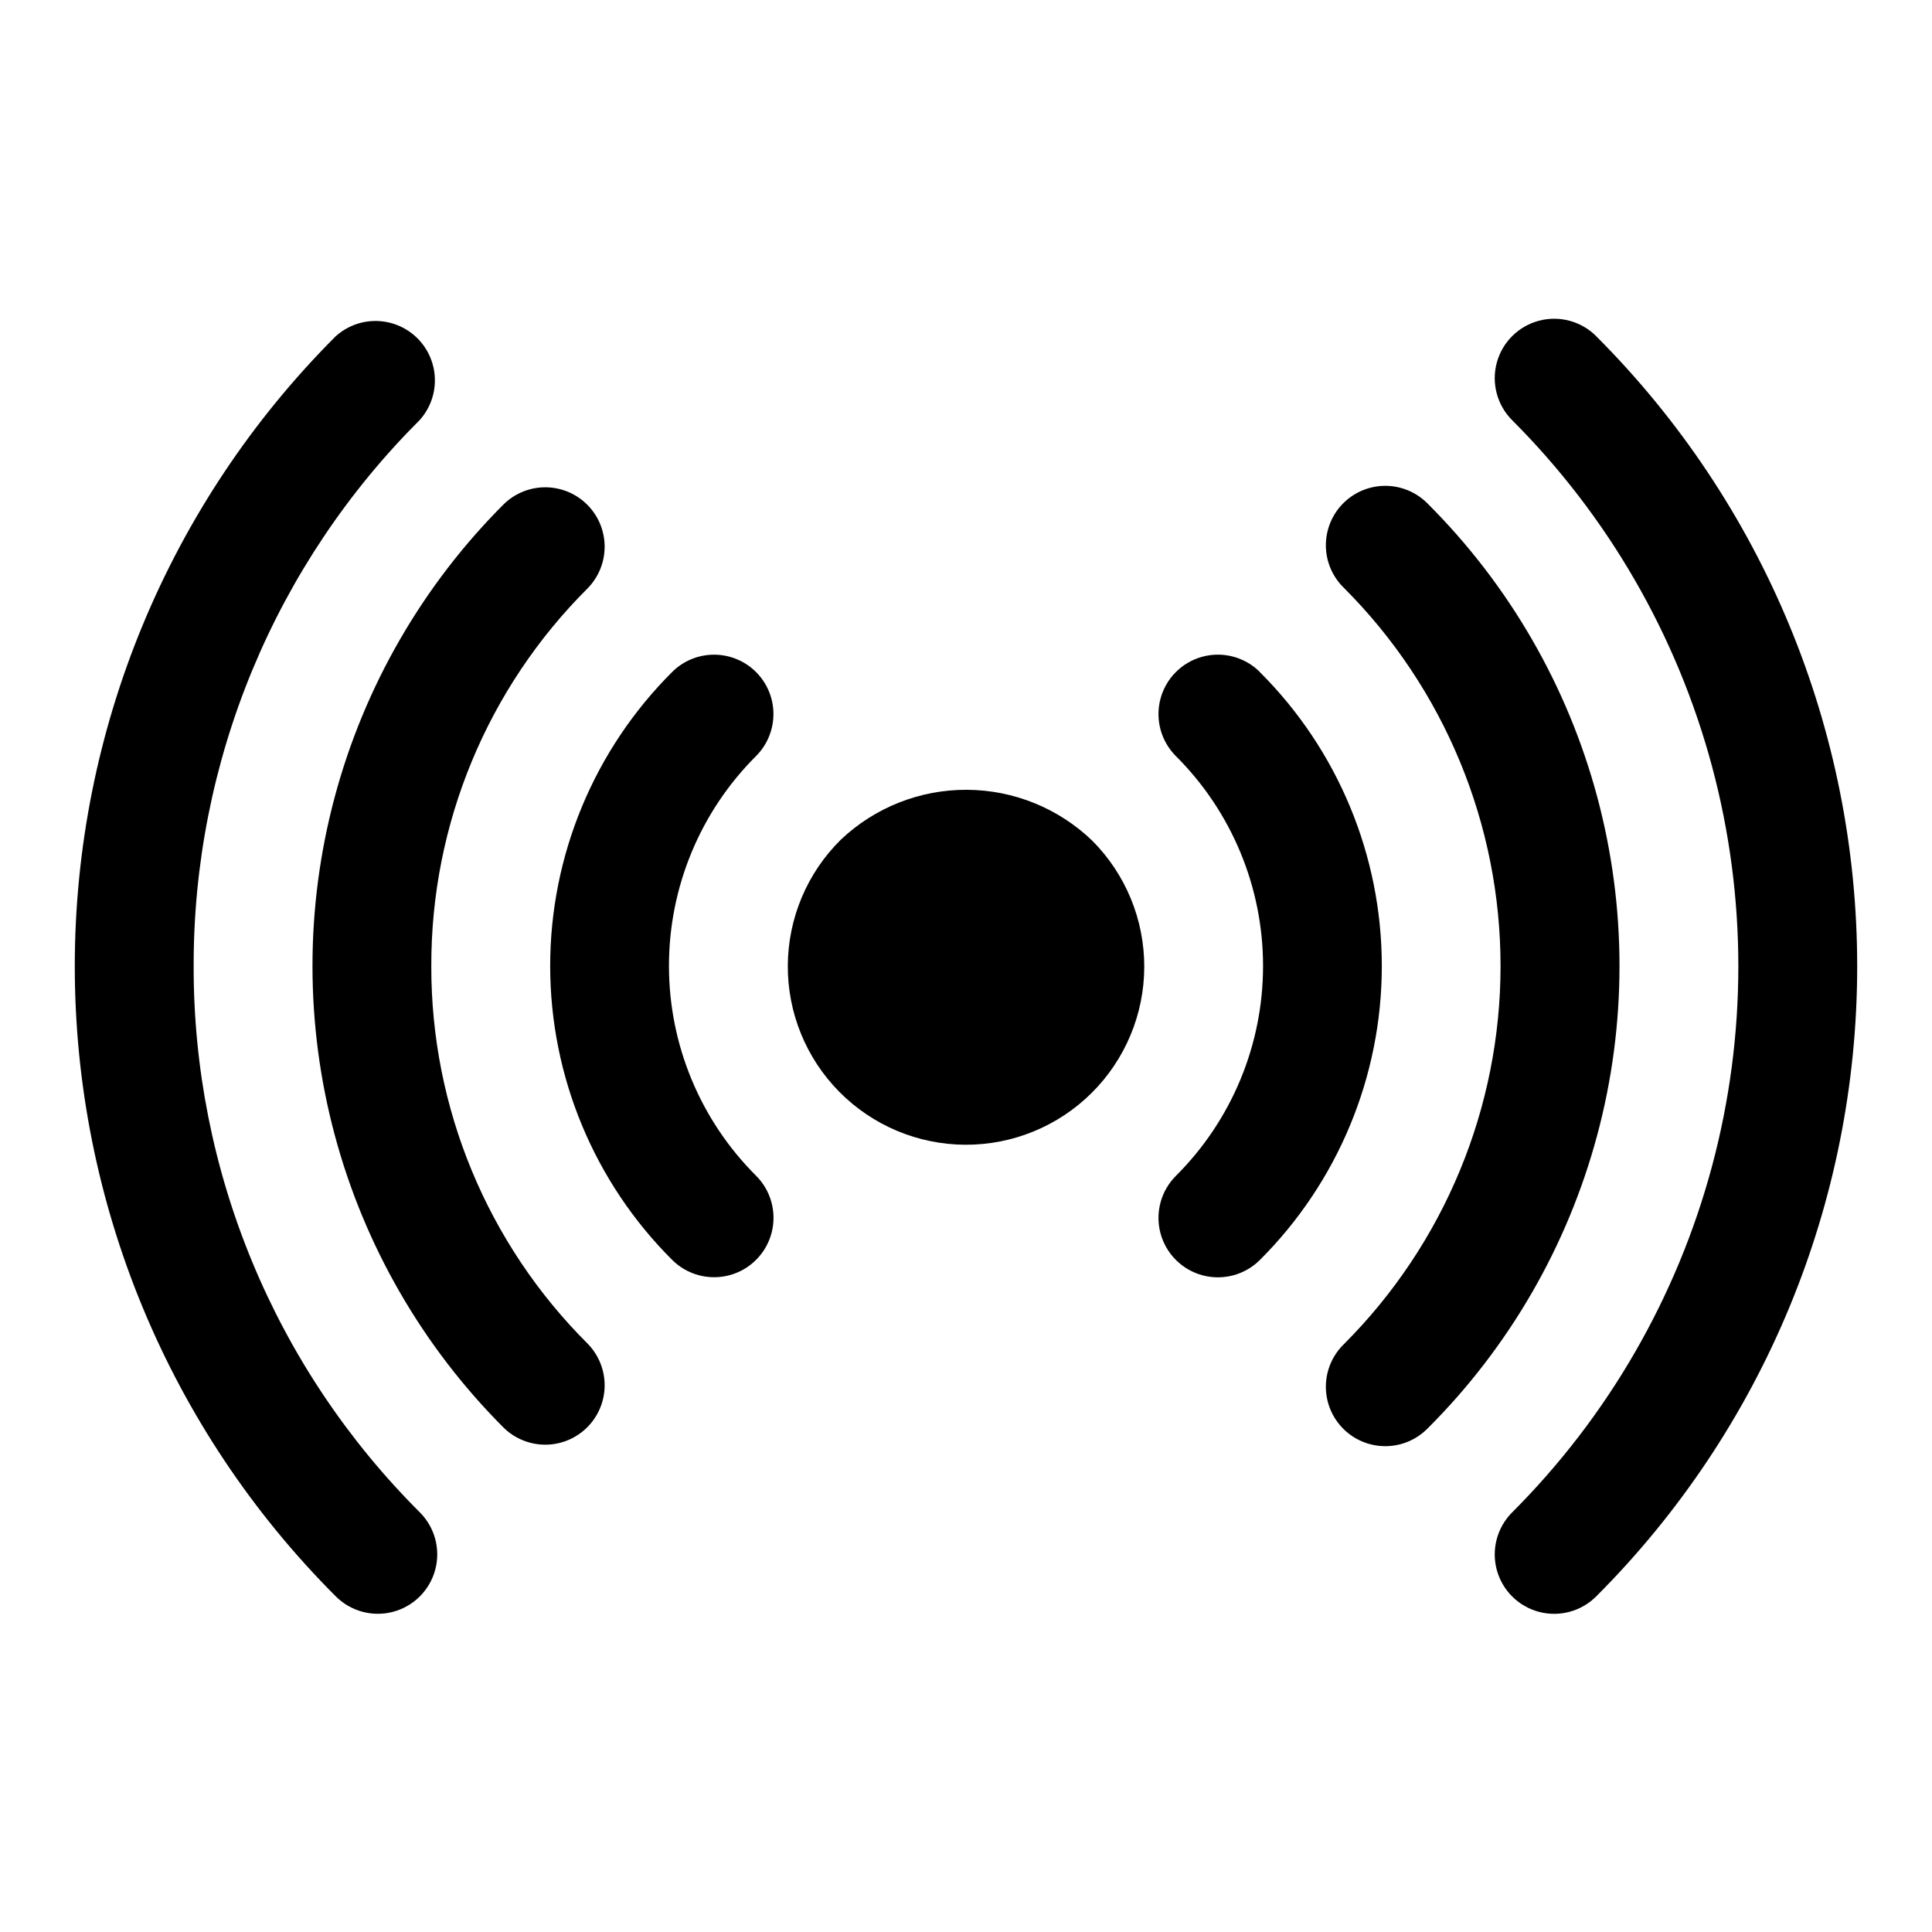
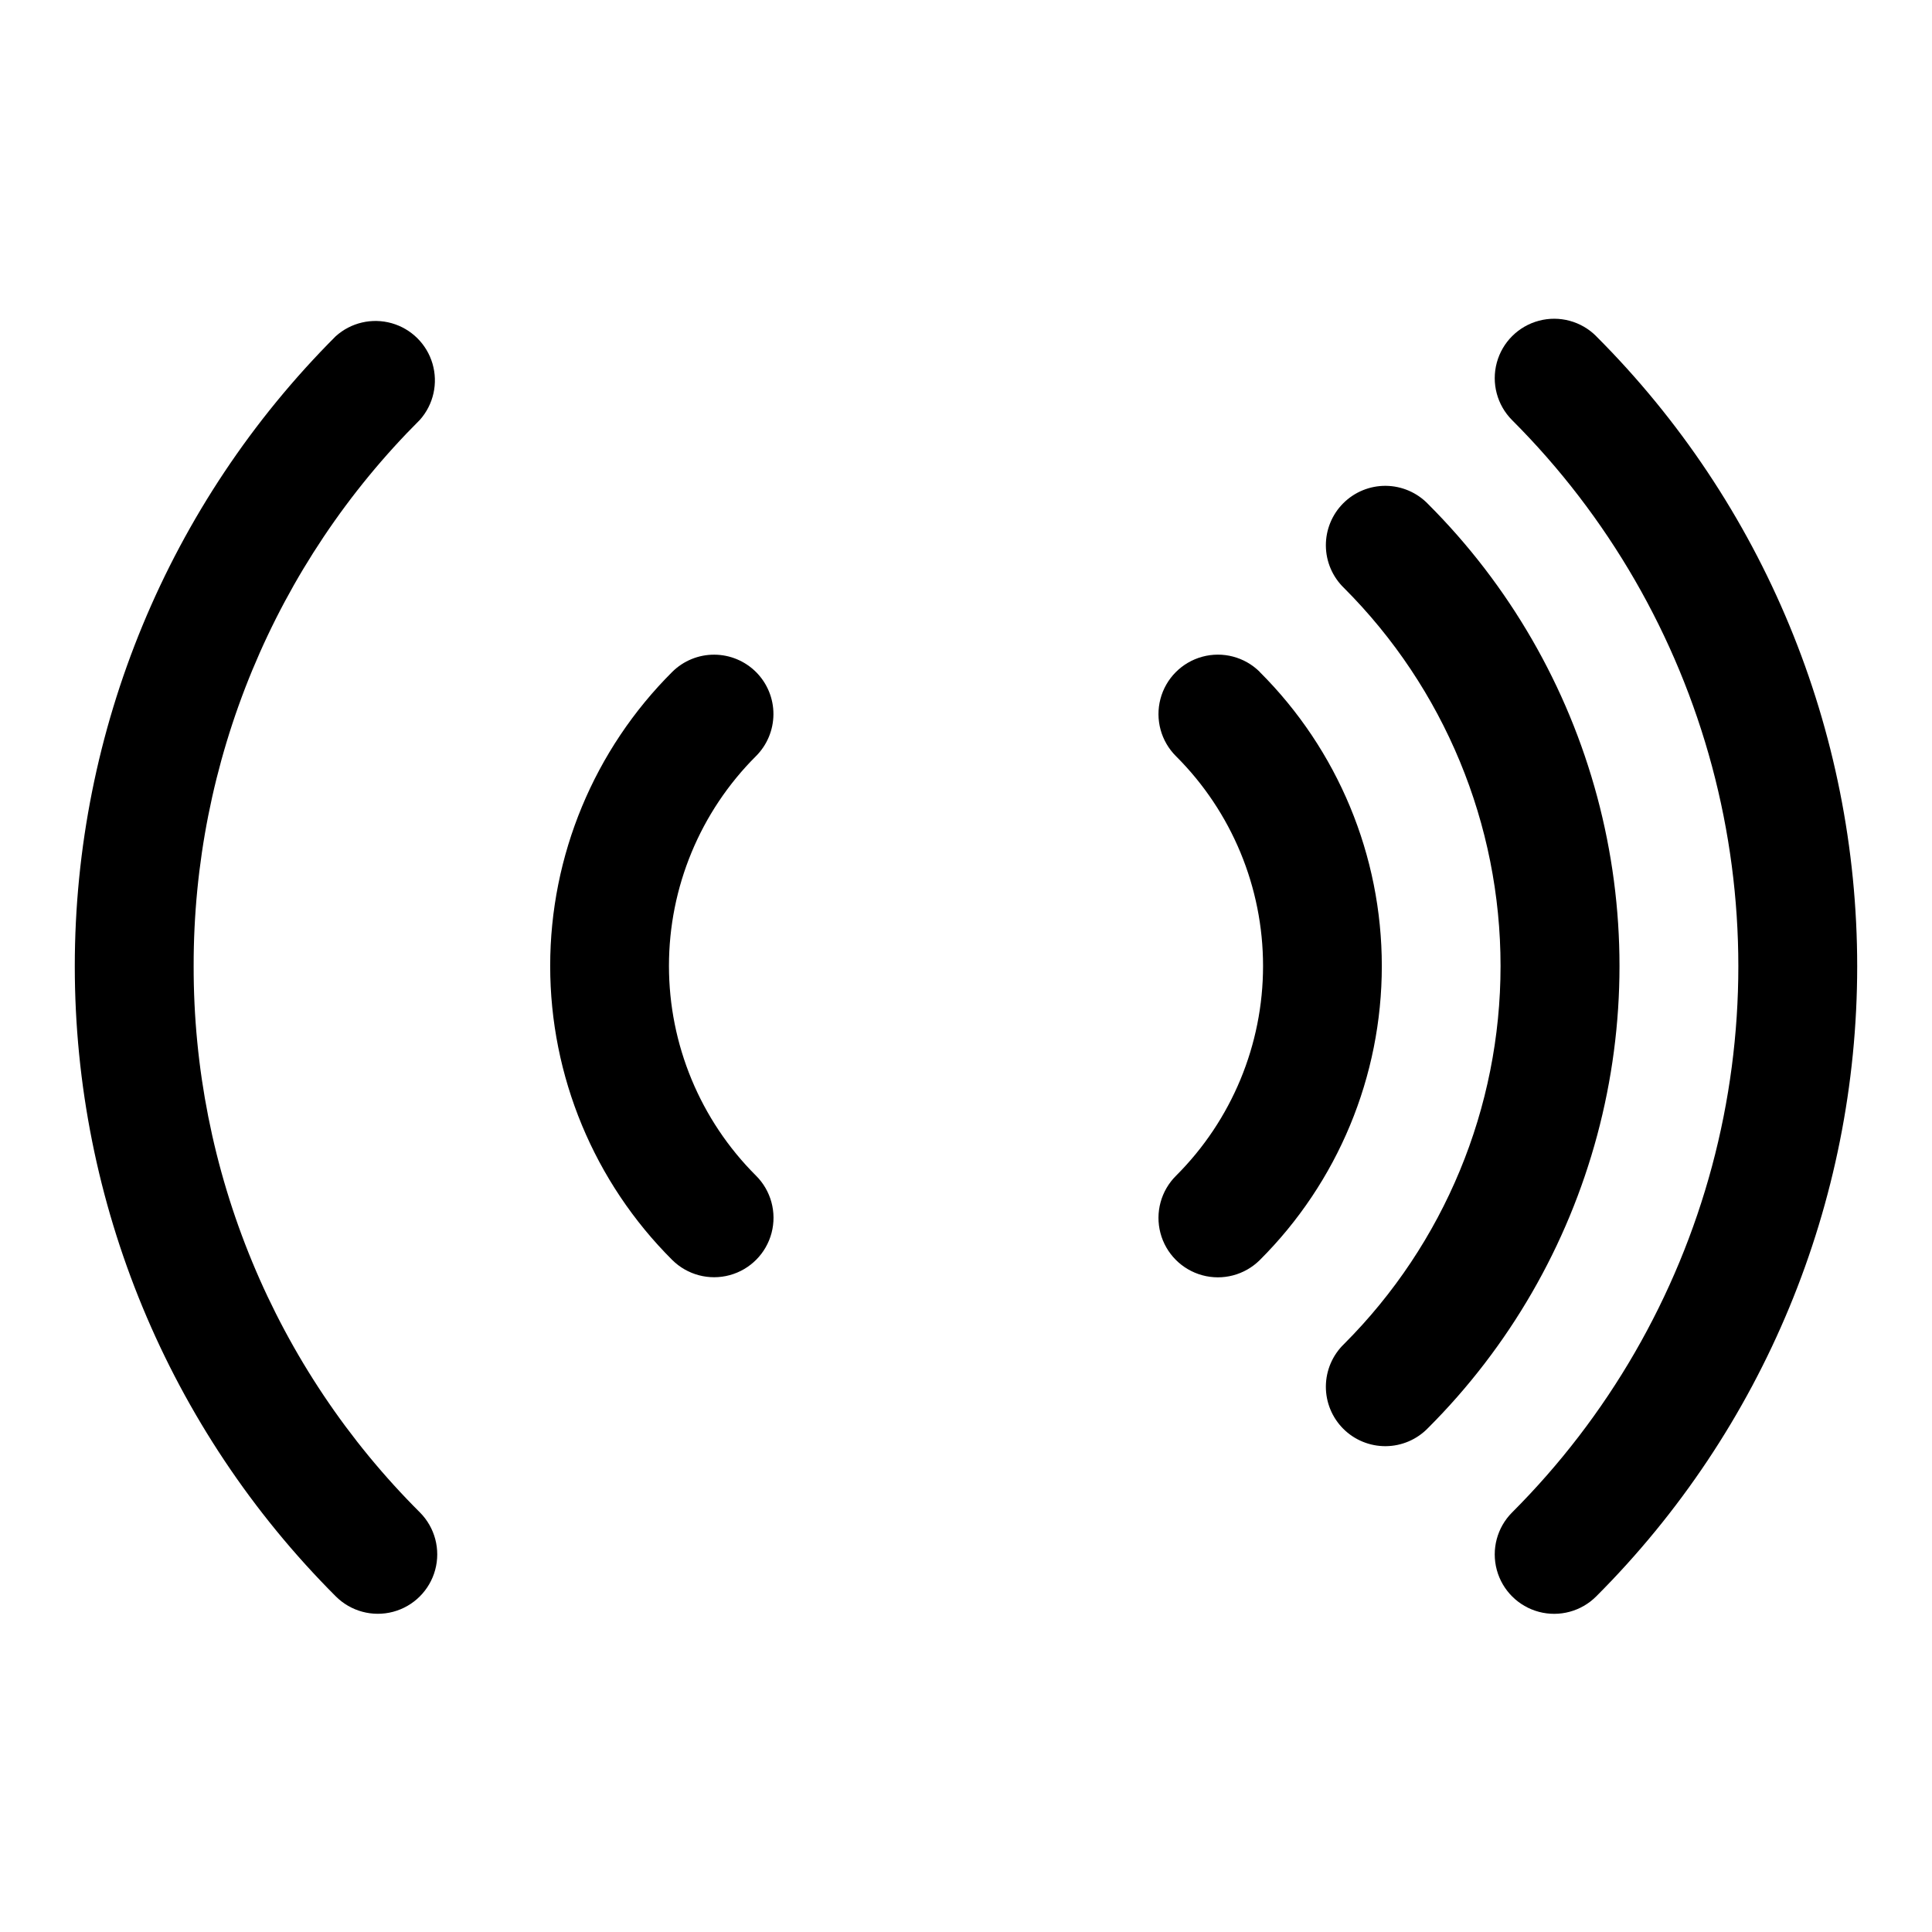
<svg xmlns="http://www.w3.org/2000/svg" fill="#000000" width="800px" height="800px" version="1.1" viewBox="144 144 512 512">
  <g>
-     <path d="m366.82 366.53c-8.918 8.809-13.973 20.805-14.043 33.344-0.07 12.535 4.848 24.586 13.672 33.496 8.82 8.91 20.82 13.945 33.359 14 12.539 0.051 24.582-4.883 33.48-13.715 8.895-8.836 13.918-20.844 13.953-33.383 0.035-12.535-4.914-24.574-13.762-33.461-8.938-8.617-20.855-13.453-33.273-13.508-12.414-0.051-24.371 4.684-33.387 13.227z" />
    <path d="m195.32 400c-0.039-26.891 5.238-53.523 15.527-78.367 10.293-24.84 25.398-47.402 44.445-66.387 3.59-4.051 4.848-9.668 3.328-14.863-1.52-5.199-5.606-9.25-10.816-10.727-5.211-1.477-10.816-0.172-14.84 3.457-44.273 44.285-69.145 104.34-69.145 166.96s24.871 122.68 69.145 166.96c3.969 3.988 9.766 5.555 15.203 4.113s9.691-5.676 11.16-11.109c1.469-5.43-0.07-11.23-4.035-15.219-19.059-18.992-34.168-41.566-44.457-66.422-10.293-24.855-15.566-51.504-15.516-78.406z" />
    <path d="m567.03 233.11c-3.969-3.988-9.762-5.559-15.199-4.113-5.438 1.441-9.695 5.676-11.164 11.105-1.469 5.43 0.07 11.234 4.039 15.223 25.414 25.402 43.691 57.055 52.996 91.766 9.301 34.711 9.301 71.258 0 105.97-9.305 34.711-27.582 66.359-52.996 91.766-3.969 3.988-5.508 9.789-4.039 15.219 1.469 5.434 5.727 9.668 11.164 11.109s11.23-0.125 15.199-4.113c44.273-44.285 69.145-104.34 69.145-166.96s-24.871-122.68-69.145-166.96z" />
    <path d="m522.44 277.56c-2.934-3.039-6.965-4.769-11.188-4.809-4.223-0.035-8.285 1.625-11.27 4.613-2.988 2.984-4.648 7.047-4.613 11.27 0.039 4.223 1.77 8.254 4.809 11.188 26.562 26.57 41.484 62.605 41.484 100.18 0 37.57-14.922 73.605-41.484 100.18-3.039 2.934-4.769 6.965-4.809 11.188-0.035 4.223 1.625 8.281 4.613 11.27 2.984 2.984 7.047 4.644 11.27 4.609s8.254-1.77 11.188-4.805c21.504-21.488 36.969-48.258 44.84-77.621 7.871-29.363 7.871-60.281 0-89.645-7.871-29.359-23.336-56.133-44.84-77.617z" />
-     <path d="m258.3 400c-0.086-37.598 14.863-73.668 41.52-100.18 3.859-4 5.328-9.738 3.859-15.102-1.473-5.363-5.66-9.551-11.023-11.02-5.359-1.473-11.102-0.004-15.098 3.859-21.504 21.484-36.973 48.258-44.844 77.617-7.871 29.363-7.871 60.281 0 89.645 7.871 29.363 23.34 56.133 44.844 77.621 3.996 3.859 9.738 5.328 15.098 3.859 5.363-1.473 9.551-5.66 11.023-11.023 1.469-5.359 0-11.102-3.859-15.098-26.656-26.516-41.605-62.586-41.52-100.18z" />
    <path d="m477.84 322.05c-3.996-3.961-9.801-5.488-15.227-4.008-5.43 1.48-9.656 5.746-11.086 11.188-1.43 5.441 0.148 11.23 4.144 15.191 14.758 14.73 23.051 34.727 23.051 55.578 0 20.848-8.293 40.844-23.051 55.574-3.996 3.961-5.574 9.75-4.144 15.191 1.43 5.441 5.656 9.707 11.086 11.188 5.426 1.48 11.23-0.047 15.227-4.004 20.715-20.648 32.355-48.691 32.355-77.934 0-29.246-11.641-57.289-32.355-77.934z" />
    <path d="m344.42 322.16c-2.938-2.965-6.934-4.644-11.109-4.664-4.172-0.023-8.184 1.617-11.152 4.555-20.715 20.645-32.355 48.688-32.355 77.934 0 29.242 11.641 57.285 32.355 77.93 3.996 3.961 9.801 5.488 15.23 4.008 5.426-1.48 9.652-5.746 11.082-11.188 1.43-5.441-0.148-11.23-4.144-15.191-14.758-14.73-23.047-34.727-23.047-55.574 0-20.852 8.289-40.848 23.047-55.578 2.953-2.938 4.621-6.93 4.641-11.098 0.02-4.164-1.617-8.168-4.547-11.133z" />
  </g>
</svg>